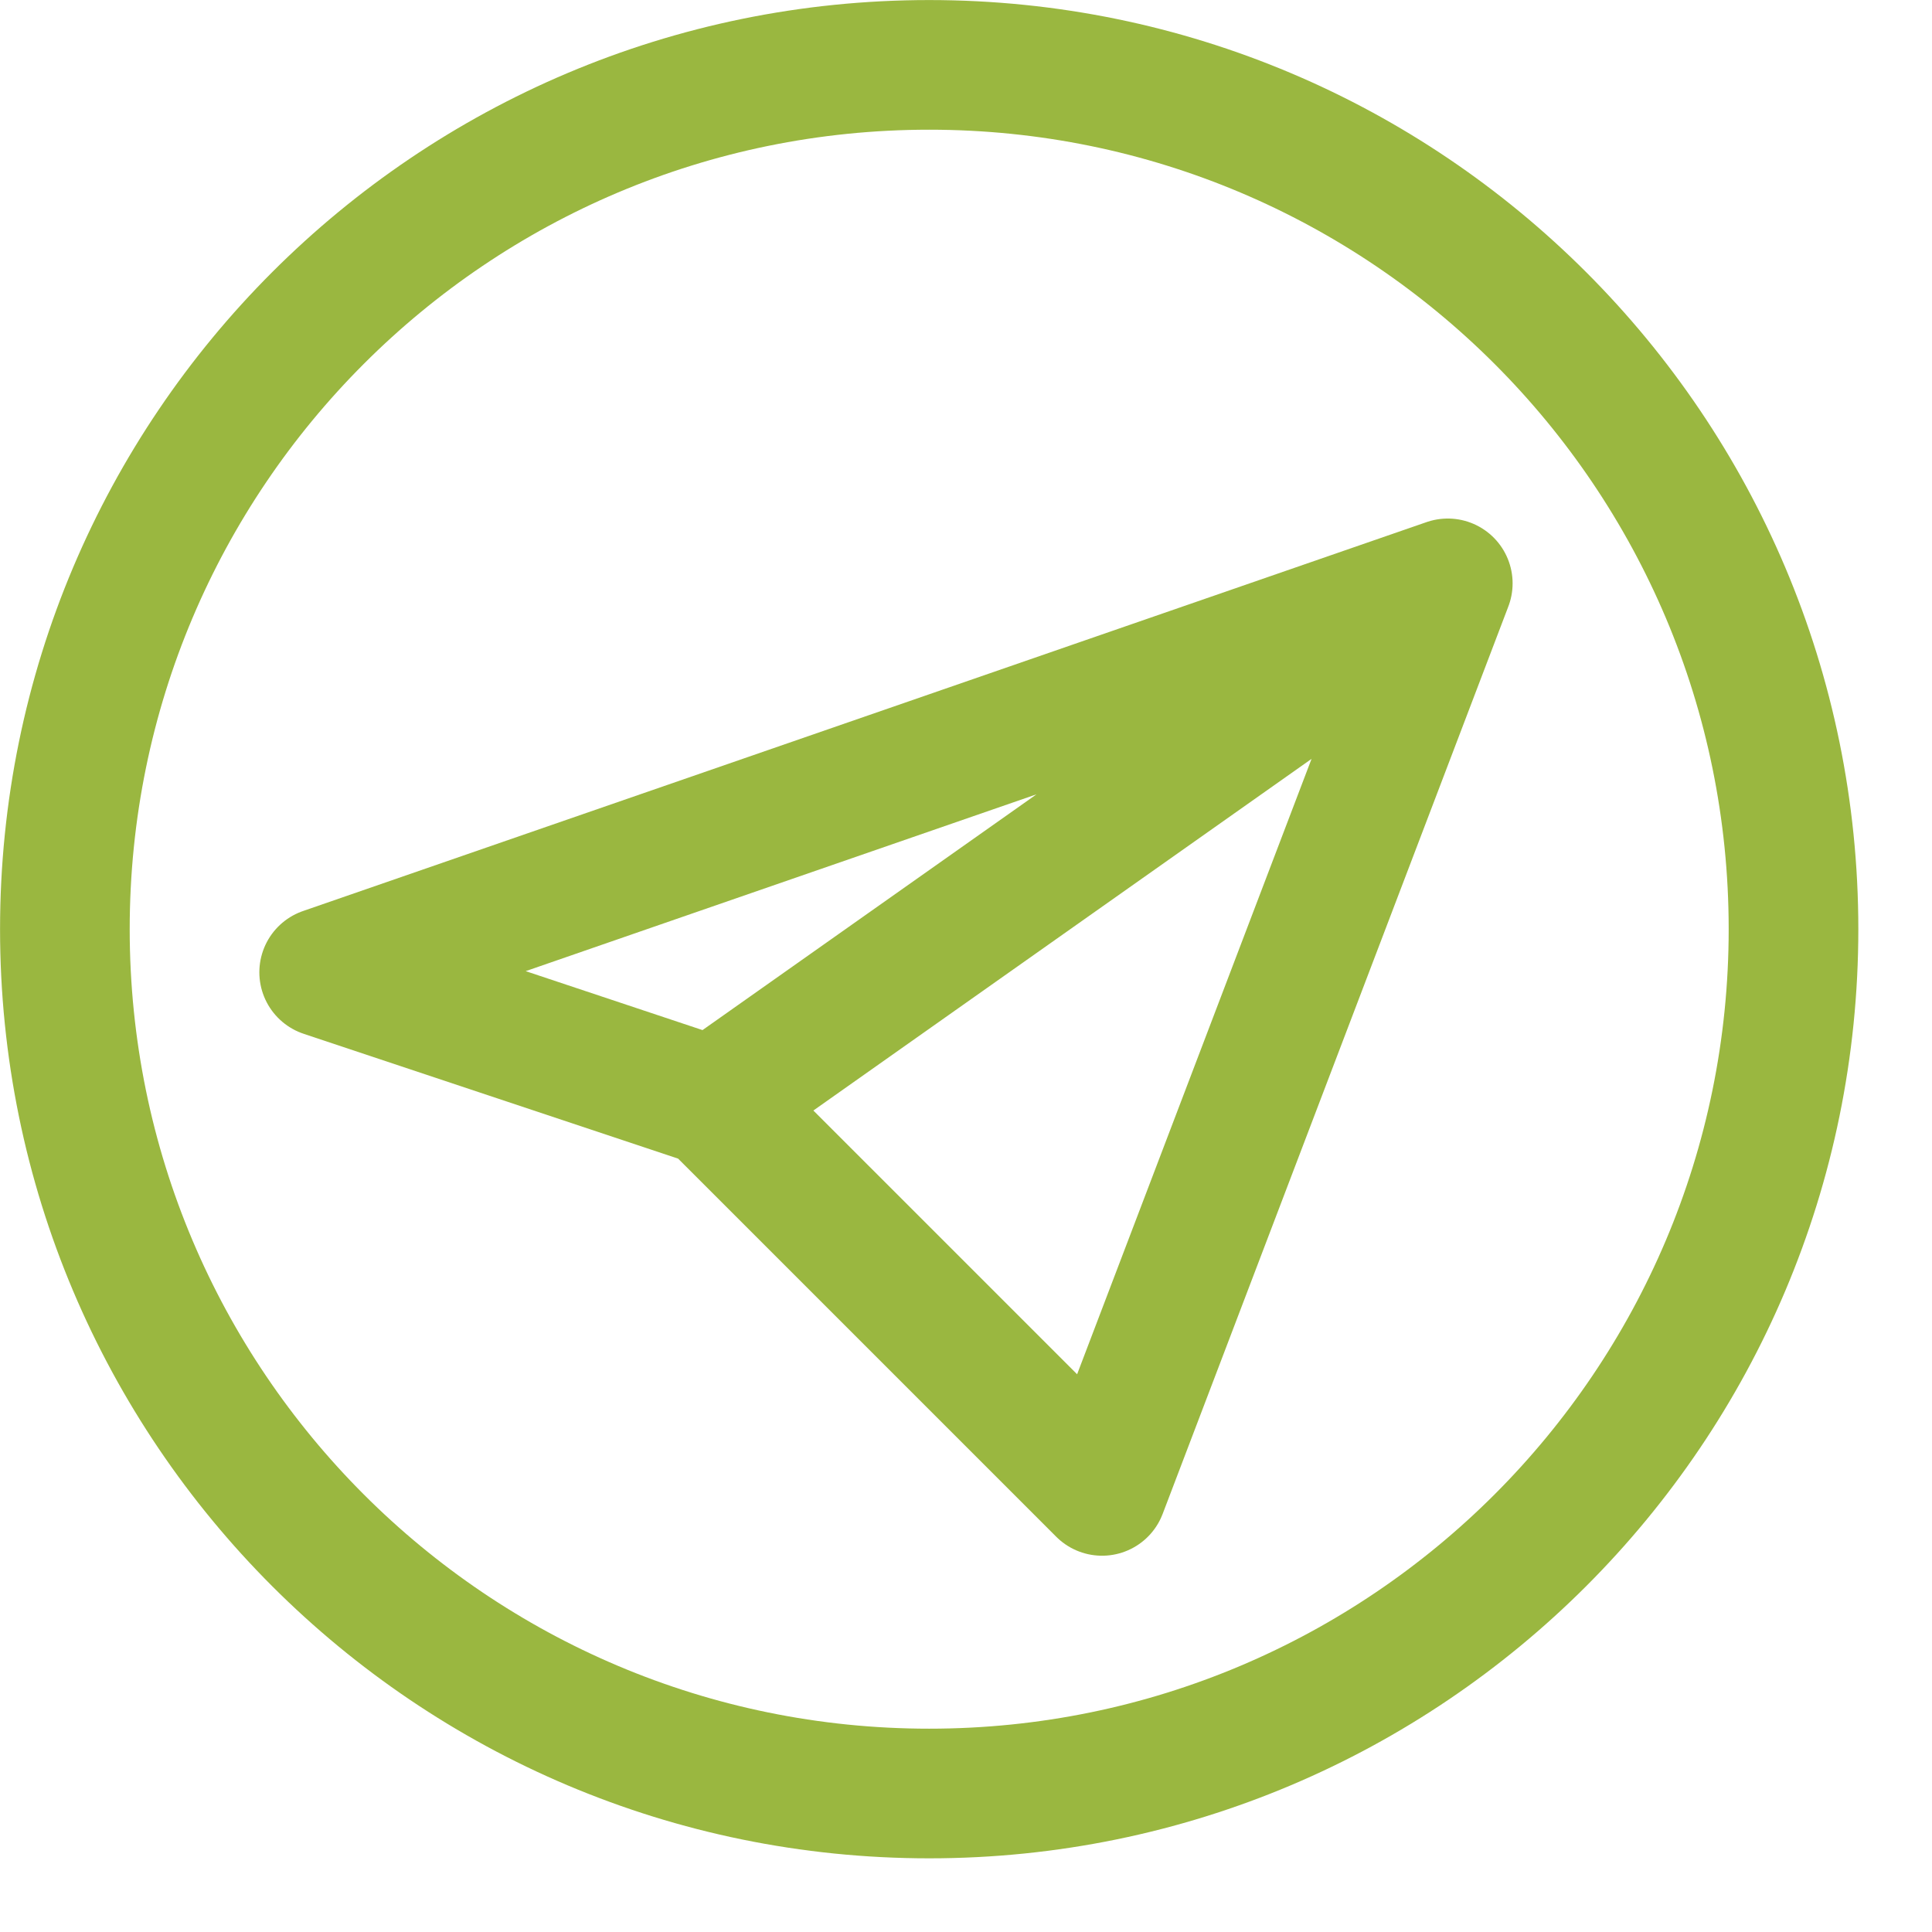
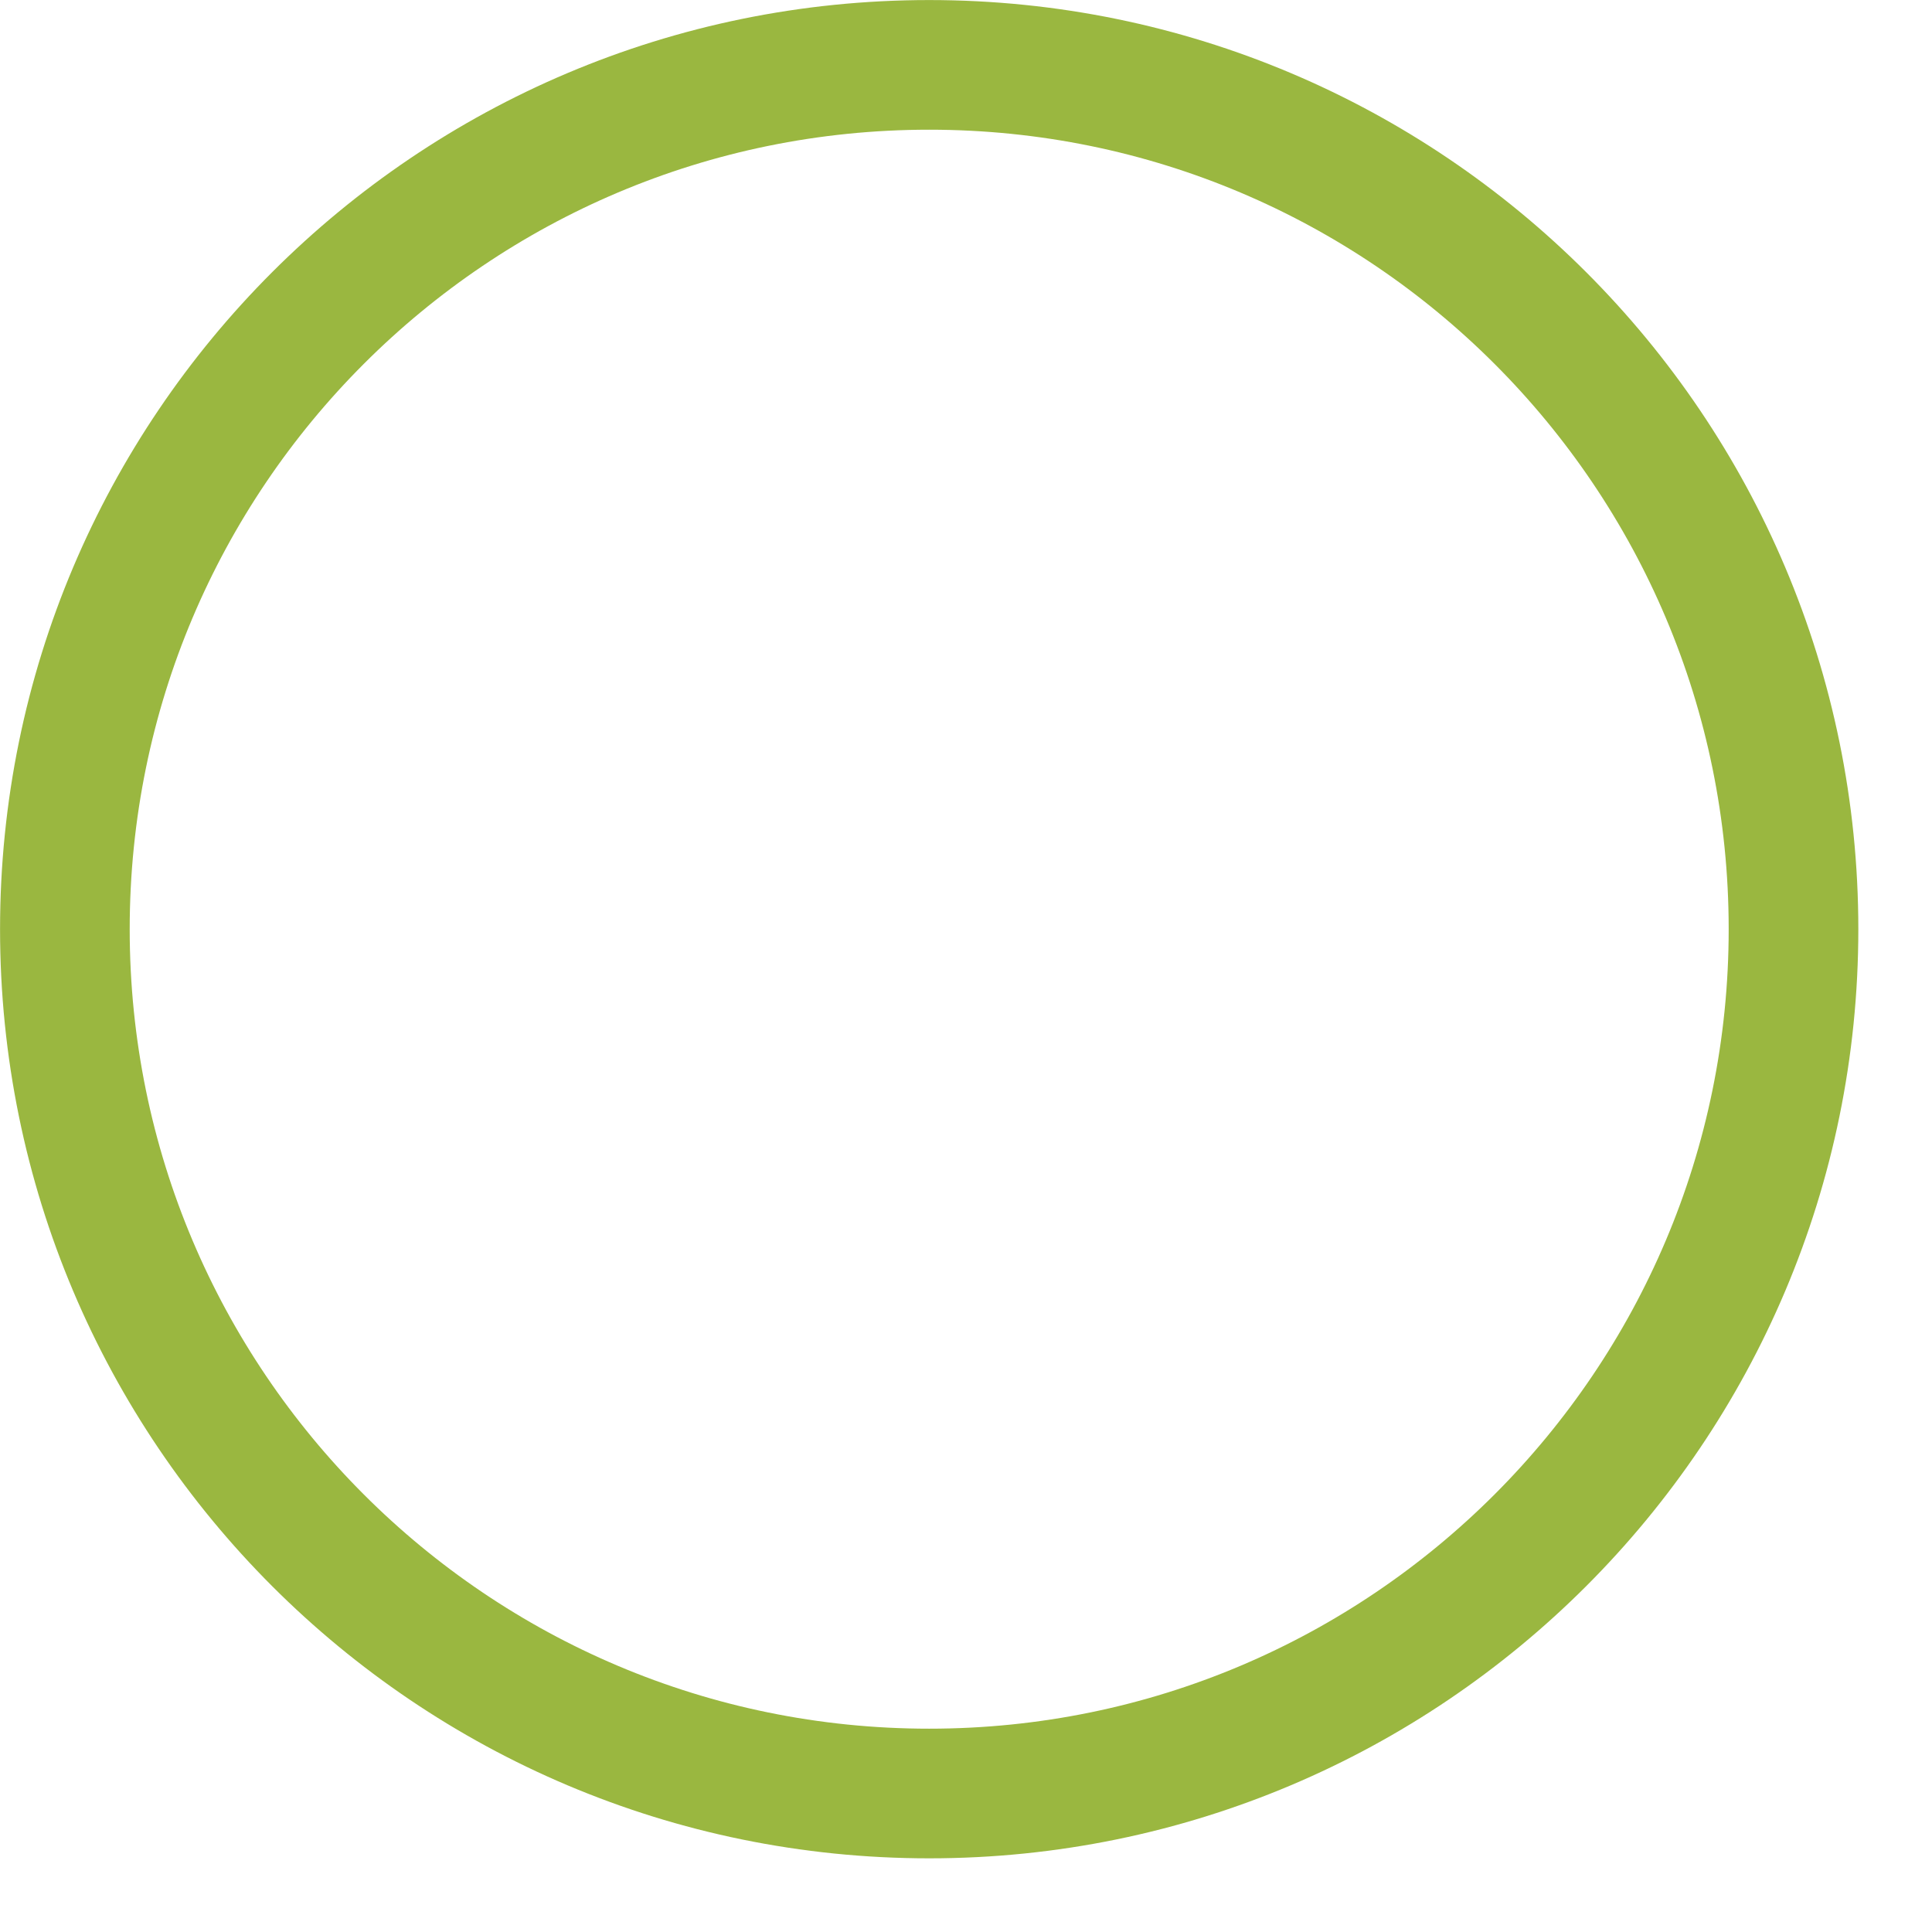
<svg xmlns="http://www.w3.org/2000/svg" width="19" height="19" viewBox="0 0 19 19" fill="none">
-   <path d="M14.238 5.737L3.188 9.562L7.013 10.837M14.238 5.737L7.013 10.837M14.238 5.737L10.838 14.662L7.013 10.837" stroke="#9AB740" stroke-width="1.275" stroke-linecap="round" stroke-linejoin="round" />
  <path d="M9.138 17.638C13.832 17.638 17.638 13.832 17.638 9.138C17.638 4.443 13.832 0.638 9.138 0.638C4.443 0.638 0.638 4.443 0.638 9.138C0.638 13.832 4.443 17.638 9.138 17.638Z" stroke="#9AB740" stroke-width="1.275" stroke-linecap="round" stroke-linejoin="round" />
</svg>